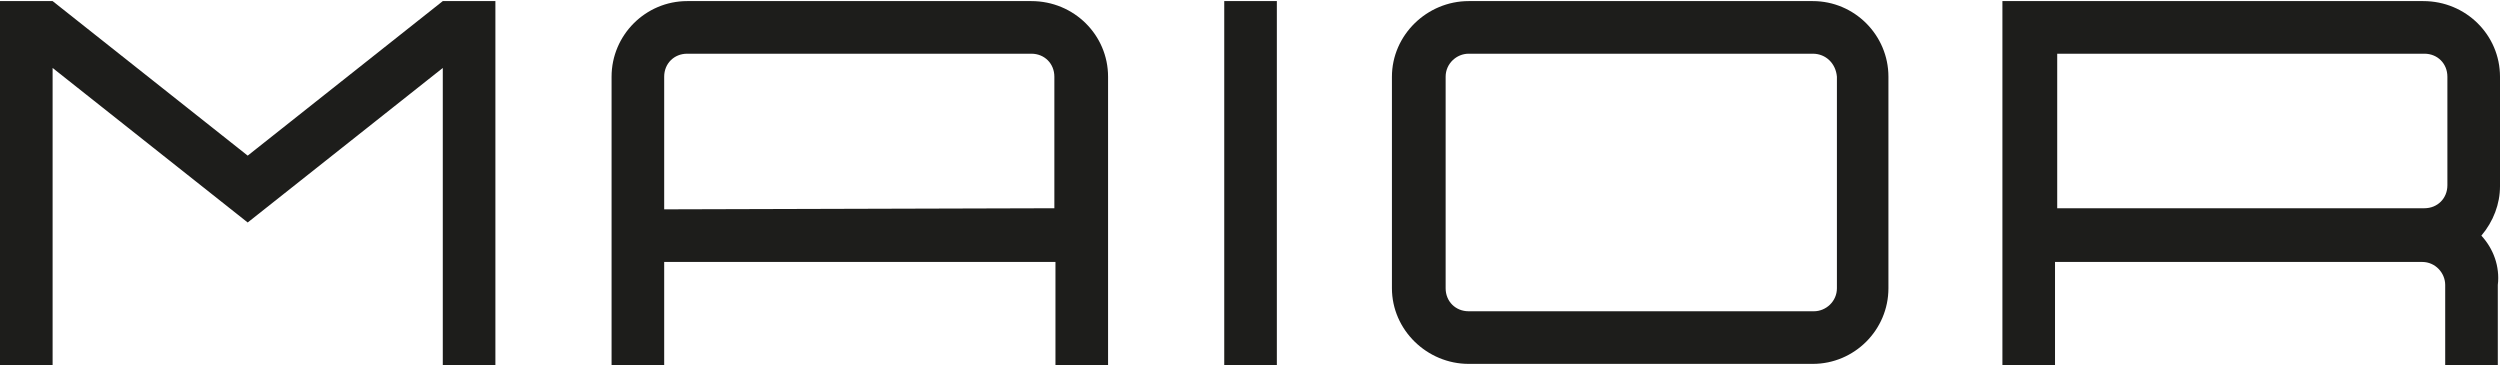
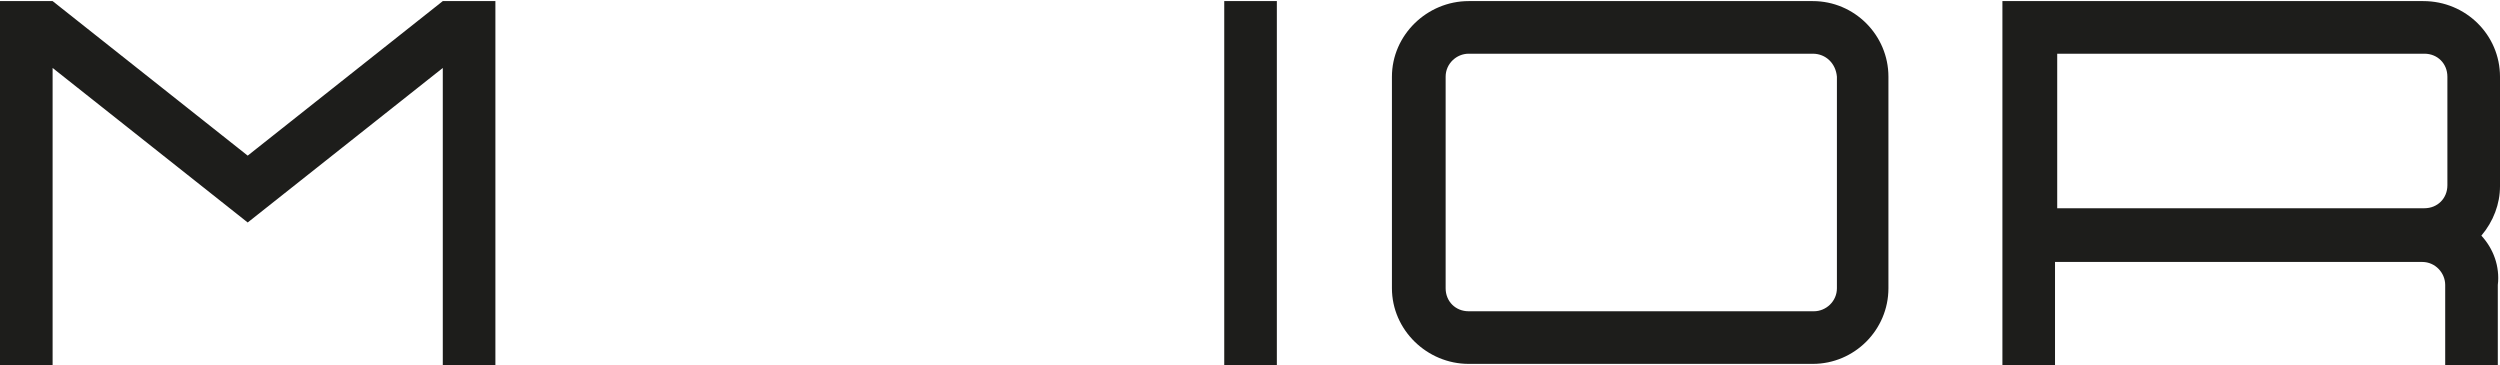
<svg xmlns="http://www.w3.org/2000/svg" version="1.1" id="Livello_1" x="0px" y="0px" viewBox="0 0 228.1 33.3" style="enable-background:new 0 0 228.1 33.3;" xml:space="preserve">
  <style type="text/css"> .st0{fill:#1D1D1B;} </style>
  <g id="Livello_2_1_">
    <g id="logo_maior_rev2020">
      <path class="st0" d="M165.4,0.1H134c-3.8,0-7,3.1-7,6.9v19.3c0,3.8,3.2,6.9,7,6.9h31.4c3.8,0,6.9-3.1,6.9-6.9V7 C172.3,3.2,169.2,0.1,165.4,0.1z M167.6,26.3c0,1.2-1,2.1-2.1,2.1H134c-1.2,0-2.1-0.9-2.1-2.1c0,0,0,0,0,0V7c0-1.2,1-2.1,2.1-2.1 c0,0,0,0,0,0h31.4c1.2,0,2.1,0.9,2.2,2.1c0,0,0,0,0,0V26.3z" />
-       <path class="st0" d="M94.1,0.1H62.7c-3.8,0-6.9,3.1-6.9,6.9v26.3h4.8v-9.4h35.7v9.4h4.8V7C101.1,3.2,98,0.1,94.1,0.1z M60.6,19.1 V7c0-1.2,0.9-2.1,2.1-2.1h31.4c1.2,0,2.1,0.9,2.1,2.1v12L60.6,19.1z" />
      <rect x="111.7" y="0.1" class="st0" width="4.8" height="33.2" />
      <path class="st0" d="M226.4,21.5c1.1-1.3,1.7-2.9,1.7-4.5V7c0-3.8-3.1-6.9-7-6.9h-38.4v33.2h4.8v-9.4h33.5c1.2,0,2.1,1,2.1,2.1 v7.3h4.8V26C228.1,24.3,227.5,22.7,226.4,21.5L226.4,21.5z M223.3,16.9c0,1.2-0.9,2.1-2.1,2.1c0,0,0,0,0,0h-33.5V4.9h33.5 c1.2,0,2.1,0.9,2.1,2.1c0,0,0,0,0,0V16.9z" />
      <polygon class="st0" points="40.4,0.1 22.6,14.2 4.8,0.1 0,0.1 0,33.3 4.8,33.3 4.8,6.2 22.6,20.3 22.6,20.4 22.6,20.4 22.6,20.4 22.6,20.3 40.4,6.2 40.4,33.3 45.2,33.3 45.2,0.1 " />
    </g>
  </g>
</svg>